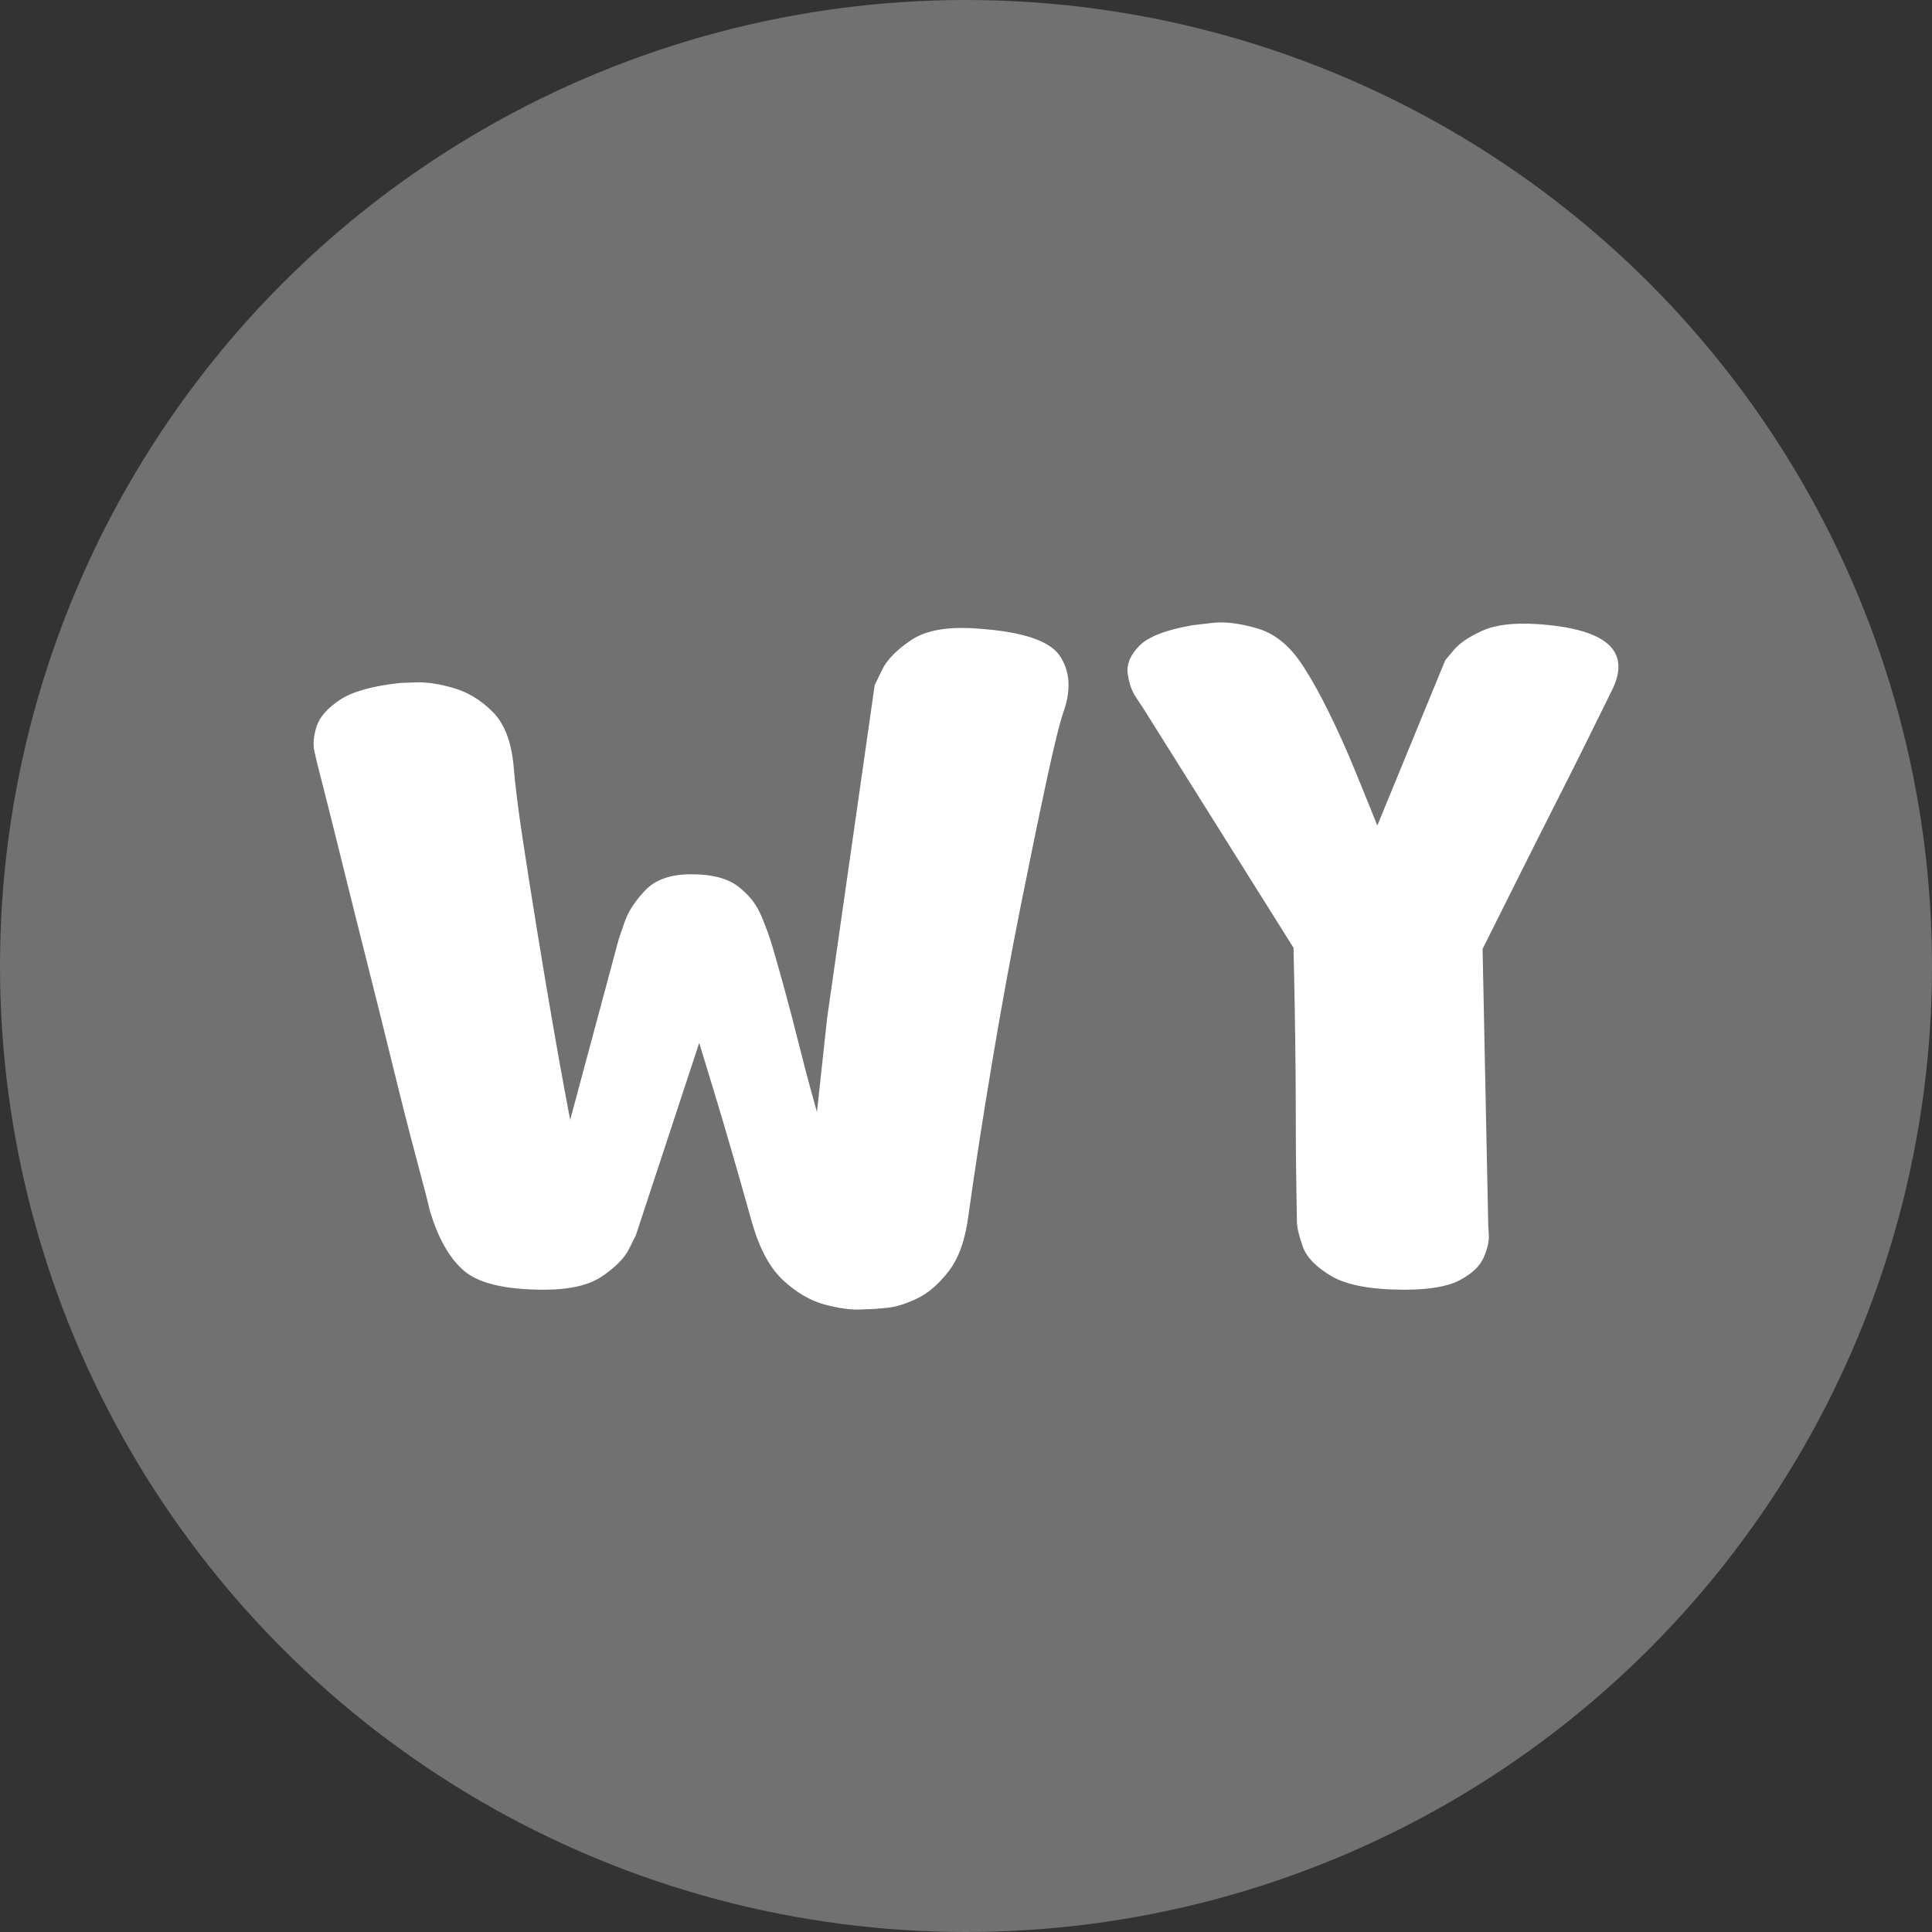
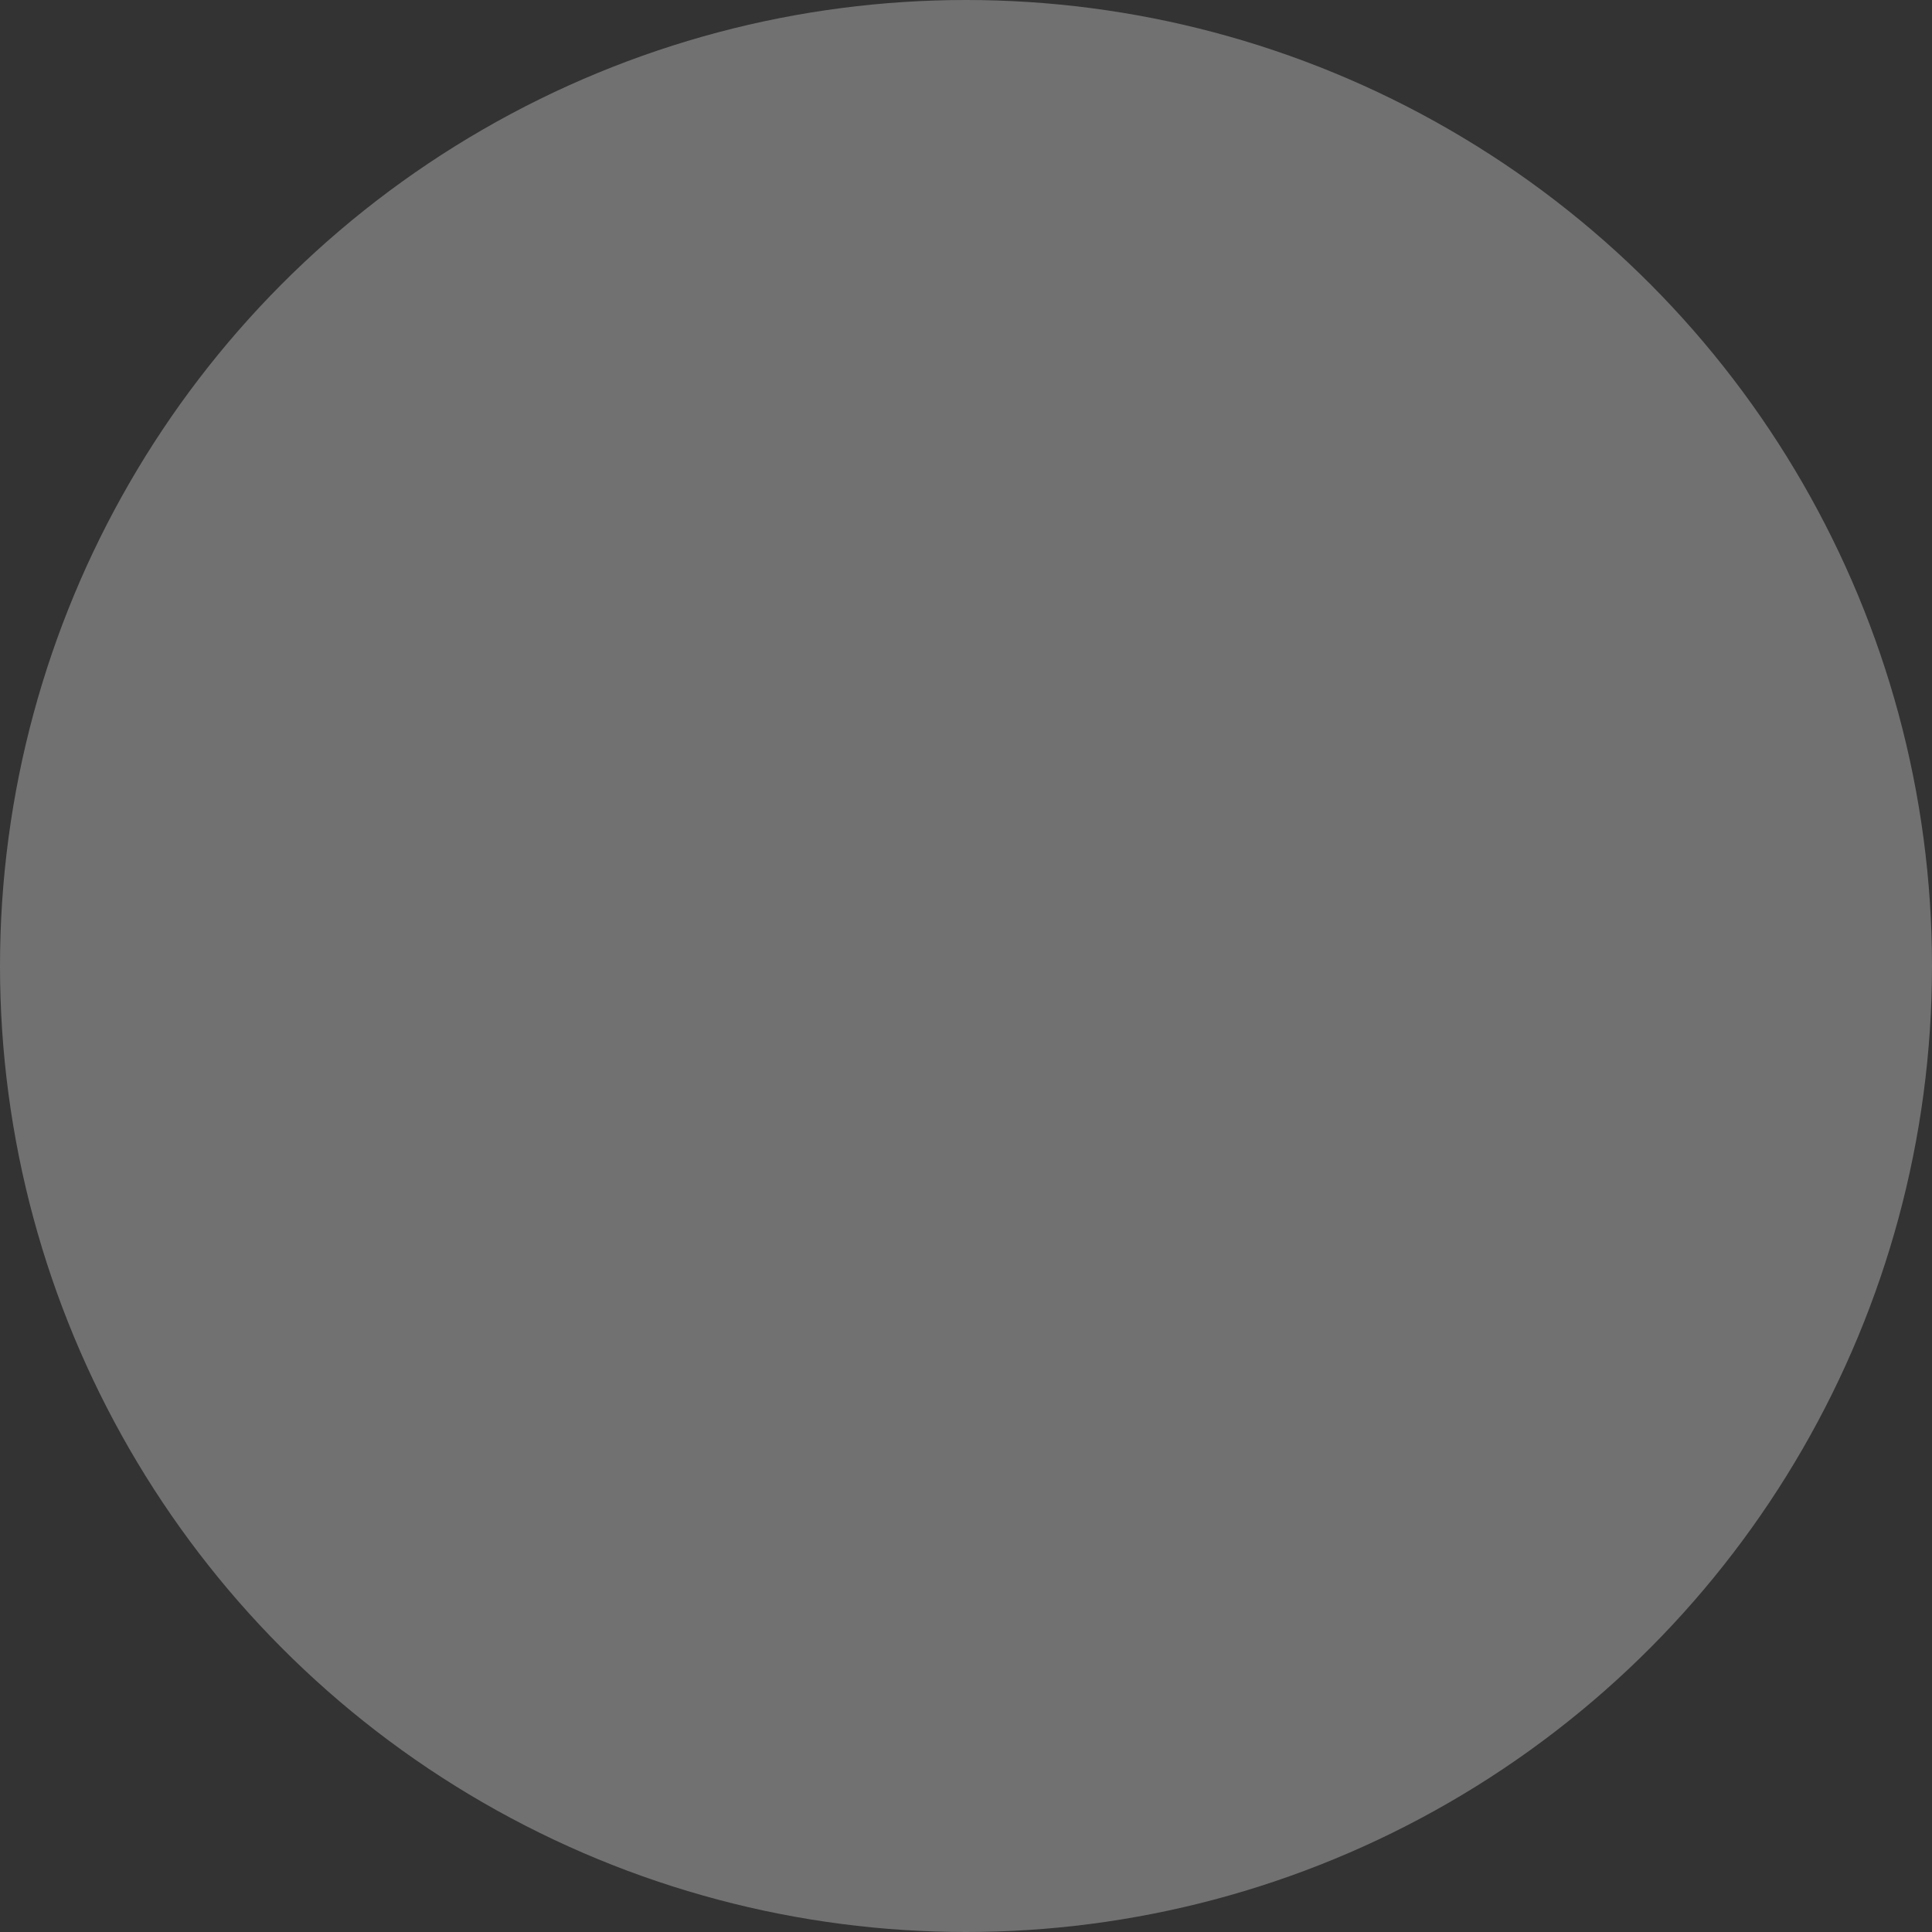
<svg xmlns="http://www.w3.org/2000/svg" version="1.1" width="512" height="512">
  <rect width="100%" height="100%" fill="#333333" stroke="none" />
  <svg viewBox="0 0 512 512">
    <circle cx="256" cy="256" r="256" fill="#717171" />
-     <path d="M29.400-160.800L29.400-160.800Q29.400-160.800 33.600-160.950Q37.800-161.100 43.500-159.450Q49.200-157.800 53.850-153.150Q58.500-148.500 59.400-138.900L59.400-138.900Q60-131.400 61.800-119.550Q63.600-107.700 65.700-94.800Q67.800-81.900 69.750-70.650Q71.700-59.400 73.050-52.200Q74.400-45 74.400-45L74.400-45L87.300-93Q87.300-93 88.800-97.350Q90.300-101.700 94.350-105.900Q98.400-110.100 106.500-110.100L106.500-110.100Q114.600-110.100 118.800-106.950Q123-103.800 124.950-99.300Q126.900-94.800 128.100-90.600L128.100-90.600Q129-87.600 130.950-80.550Q132.900-73.500 134.850-65.700Q136.800-57.900 138.300-52.500Q139.800-47.100 139.800-47.100L139.800-47.100L142.500-72L155.100-160.200Q155.100-160.200 157.050-164.250Q159-168.300 164.850-172.200Q170.700-176.100 182.400-175.200L182.400-175.200Q200.100-174 204.150-168Q208.200-162 205.200-153.300L205.200-153.300Q203.700-149.100 200.700-135.150Q197.700-121.200 193.800-101.700Q189.900-82.200 186.300-60.750Q182.700-39.300 180-20.100L180-20.100Q178.800-10.200 174.750-4.950Q170.700 0.300 166.200 2.400Q161.700 4.500 158.400 4.800Q155.100 5.100 155.100 5.100L155.100 5.100Q155.100 5.100 151.200 5.250Q147.300 5.400 141.750 3.900Q136.200 2.400 130.950-2.400Q125.700-7.200 122.700-17.400L122.700-17.400Q117-37.800 112.800-51.600Q108.600-65.400 108.600-65.400L108.600-65.400L91.800-14.400Q91.800-14.400 90-10.800Q88.200-7.200 82.950-3.600Q77.700 0 67.500 0L67.500 0Q52.200 0 46.350-4.950Q40.500-9.900 37.200-21L37.200-21Q36.300-24.900 33.600-34.950Q30.900-45 27.600-58.500Q24.300-72 20.700-86.250Q17.100-100.500 14.100-112.650Q11.100-124.800 9.150-132.450Q7.200-140.100 7.200-140.100L7.200-140.100Q7.200-140.100 6.600-142.800Q6-145.500 7.200-149.250Q8.400-153 13.350-156.300Q18.300-159.600 29.400-160.800ZM239.400-176.100L239.400-176.100Q239.400-176.100 244.500-176.700Q249.600-177.300 256.650-175.200Q263.700-173.100 268.800-165L268.800-165Q272.100-159.900 275.550-152.850Q279-145.800 281.850-138.900Q284.700-132 286.500-127.500Q288.300-123 288.300-123L288.300-123L306.300-166.800Q306.300-166.800 308.550-169.500Q310.800-172.200 316.050-174.600Q321.300-177 330.600-176.400L330.600-176.400Q357.900-174.600 350.700-159.300L350.700-159.300Q349.200-156.300 345.300-148.350Q341.400-140.400 336.450-130.650Q331.500-120.900 326.850-111.600Q322.200-102.300 319.200-96.300Q316.200-90.300 316.200-90.300L316.200-90.300L317.700-17.100Q317.700-17.100 317.850-14.550Q318-12 316.500-8.550Q315-5.100 310.200-2.550Q305.400 0 295.500 0L295.500 0Q282.300 0 276.150-3.600Q270-7.200 268.500-11.550Q267-15.900 267-18L267-18Q267-19.200 266.850-27Q266.700-34.800 266.700-45.300Q266.700-55.800 266.550-66.300Q266.400-76.800 266.250-83.700Q266.100-90.600 266.100-90.600L266.100-90.600L226.200-154.200Q226.200-154.200 224.400-156.900Q222.600-159.600 222.150-163.350Q221.700-167.100 225.300-170.700Q228.900-174.300 239.400-176.100Z" fill="#fff" transform="translate(76.699, 341.785)" />
  </svg>
  <style>@media (prefers-color-scheme: light) { :root { filter: none; } }
@media (prefers-color-scheme: dark) { :root { filter: none; } }
</style>
</svg>